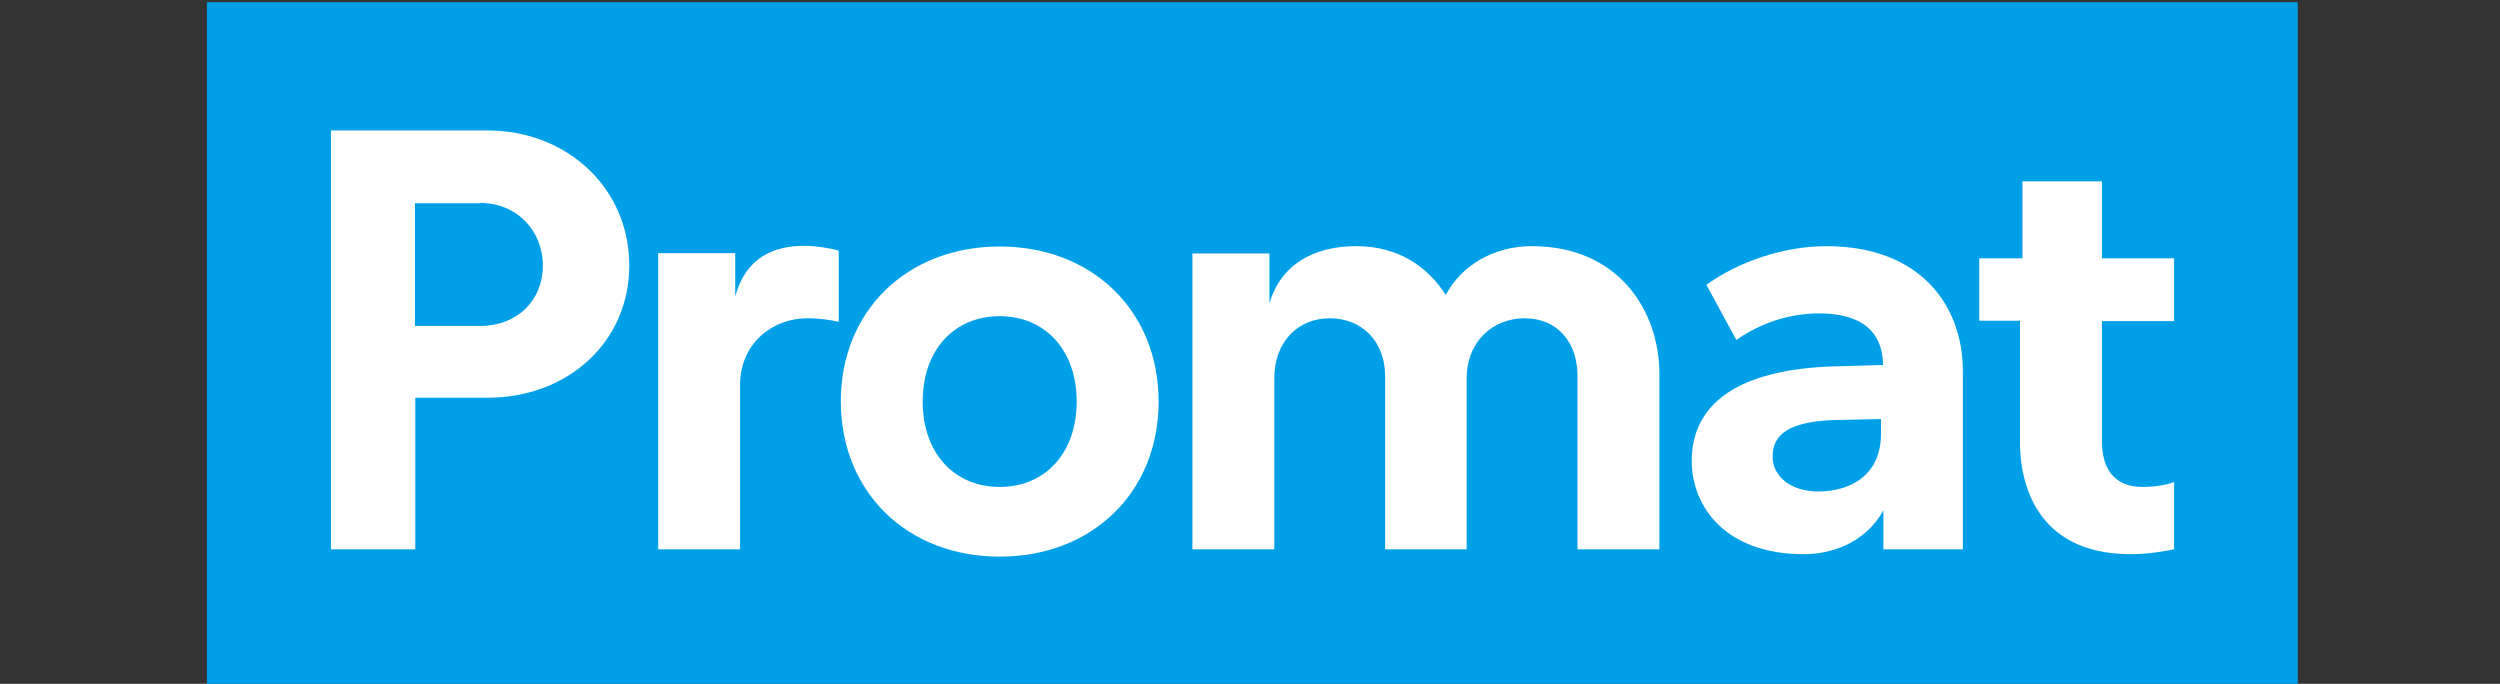
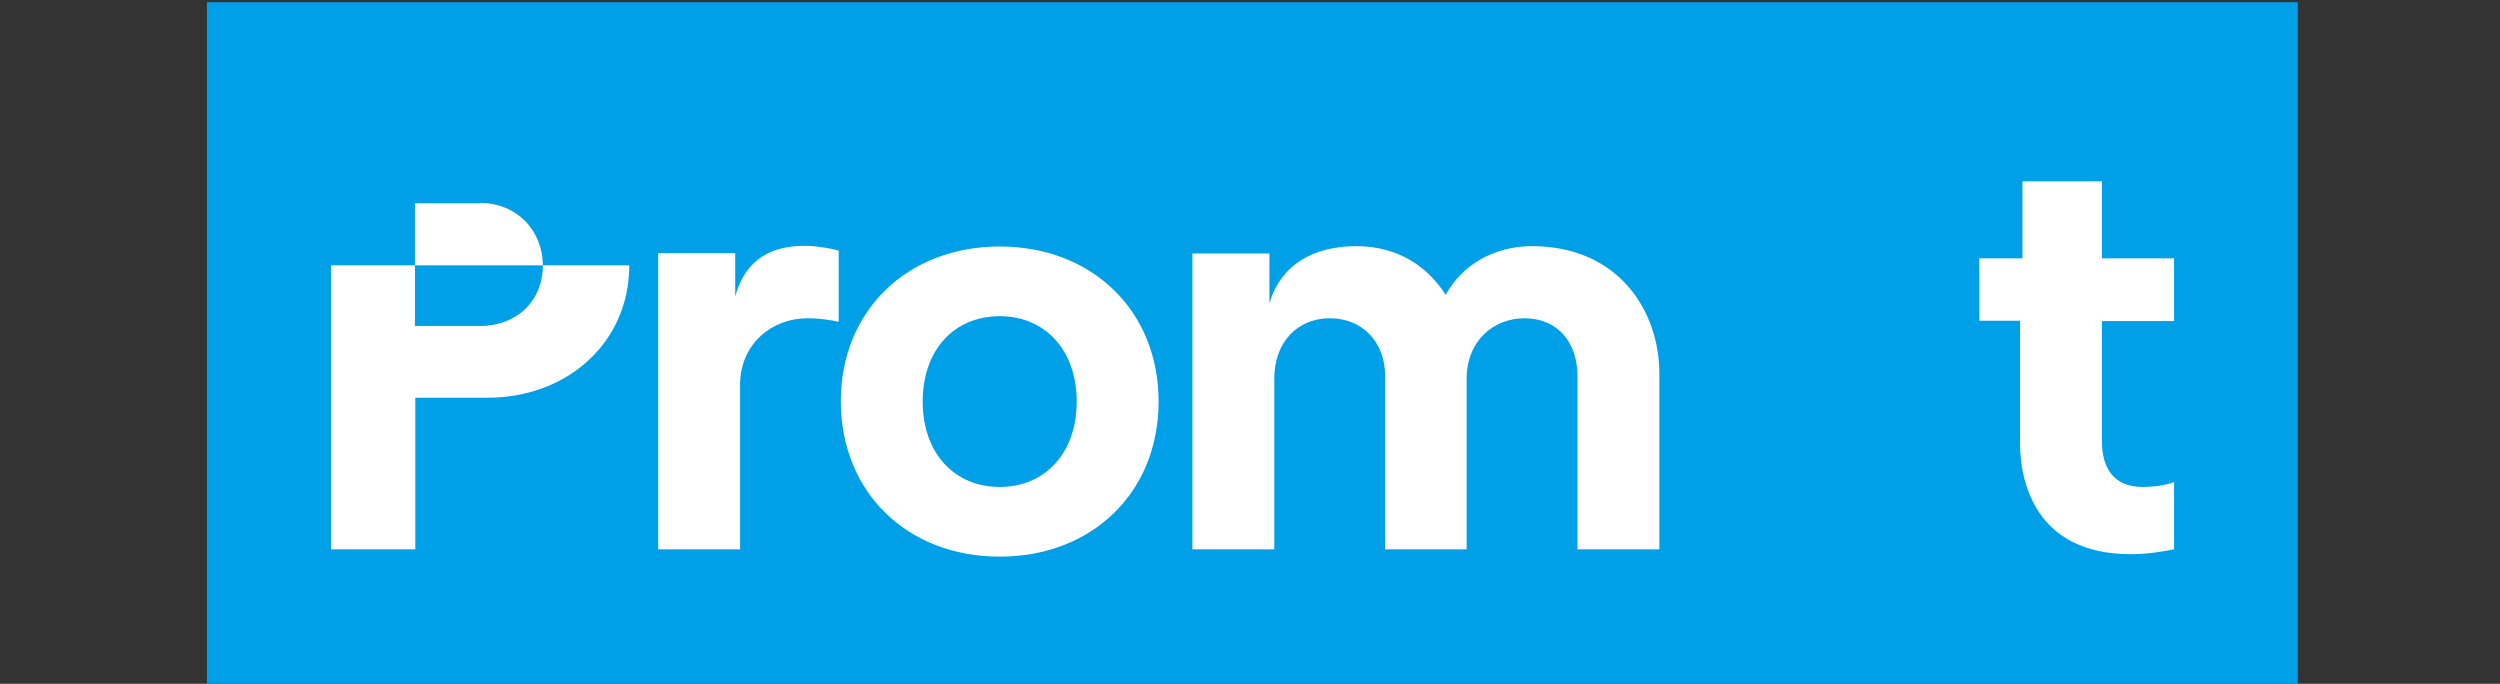
<svg xmlns="http://www.w3.org/2000/svg" width="340" height="93" viewBox="0 0 340 93" fill="none">
  <rect x="0" y="0" width="340" height="93" fill="#333333" stroke="none" />
  <g clip-path="url(#clip0_745_379)">
    <path d="M312.496 0.301H28.141V93.143H312.496V0.301Z" fill="#00A0E9" />
    <mask id="mask0_745_379" style="mask-type:luminance" maskUnits="userSpaceOnUse" x="28" y="0" width="285" height="94">
      <path d="M312.496 0.301H28.141V93.143H312.496V0.301Z" fill="white" />
    </mask>
    <g mask="url(#mask0_745_379)">
      <path d="M89.516 74.707H100.653V52.053C100.795 46.745 104.966 43.285 109.8 43.285C111.506 43.285 112.928 43.522 114.065 43.759V34.091C113.022 33.76 110.89 33.428 109.468 33.428C105.203 33.428 101.459 34.992 99.989 40.3V34.423H89.516V74.707Z" fill="white" />
    </g>
    <mask id="mask1_745_379" style="mask-type:luminance" maskUnits="userSpaceOnUse" x="28" y="0" width="285" height="94">
      <path d="M312.496 0.301H28.141V93.143H312.496V0.301Z" fill="white" />
    </mask>
    <g mask="url(#mask1_745_379)">
      <path d="M269.18 43.617H274.725V60.299C274.725 65.228 276.62 75.37 289.795 75.37C291.928 75.37 294.061 75.038 295.672 74.707V65.56C294.44 66.034 292.734 66.224 291.407 66.224C287.236 66.224 285.862 63.38 285.862 60.015V43.665H295.672V35.134H285.862V24.66H275.056V35.134H269.18V43.617Z" fill="white" />
    </g>
    <mask id="mask2_745_379" style="mask-type:luminance" maskUnits="userSpaceOnUse" x="28" y="0" width="285" height="94">
      <path d="M312.496 0.301H28.141V93.143H312.496V0.301Z" fill="white" />
    </mask>
    <g mask="url(#mask2_745_379)">
-       <path d="M247.282 66.841C243.443 66.841 241.073 64.708 241.073 62.102C241.073 59.163 243.158 57.362 249.367 57.126L255.812 56.983V59.021C255.812 64.519 251.784 66.841 247.282 66.841ZM236.144 46.225C239.414 43.95 243.348 42.623 247.329 42.623C252.163 42.623 256.002 44.282 256.097 49.638L249.32 49.827C236.618 50.254 230.078 54.756 230.078 62.67C230.078 68.879 234.628 75.372 245.339 75.372C248.751 75.372 253.585 74.045 256.144 69.4V74.708H266.95V50.49C266.95 41.486 261.12 33.477 248.372 33.477C242.732 33.477 236.524 35.514 232.069 38.737L236.144 46.225Z" fill="white" />
-     </g>
+       </g>
    <mask id="mask3_745_379" style="mask-type:luminance" maskUnits="userSpaceOnUse" x="28" y="0" width="285" height="94">
      <path d="M312.496 0.301H28.141V93.143H312.496V0.301Z" fill="white" />
    </mask>
    <g mask="url(#mask3_745_379)">
      <path d="M135.959 66.224C129.798 66.224 125.485 61.627 125.485 54.613C125.485 47.552 129.798 43.002 135.959 43.002C142.12 43.002 146.432 47.599 146.432 54.613C146.432 61.627 142.12 66.224 135.959 66.224ZM135.959 75.703C148.47 75.703 157.57 67.03 157.57 54.613C157.57 42.196 148.47 33.523 135.959 33.523C123.447 33.523 114.348 42.196 114.348 54.613C114.395 67.03 123.447 75.703 135.959 75.703Z" fill="white" />
    </g>
    <mask id="mask4_745_379" style="mask-type:luminance" maskUnits="userSpaceOnUse" x="28" y="0" width="285" height="94">
      <path d="M312.496 0.301H28.141V93.143H312.496V0.301Z" fill="white" />
    </mask>
    <g mask="url(#mask4_745_379)">
-       <path d="M65.296 27.6C70.272 27.6 73.826 31.344 73.826 36.13C73.826 40.87 70.319 44.33 65.296 44.33H56.433V27.647H65.296V27.6ZM45.012 74.708H56.481V54.092H66.291C77.191 54.092 85.58 46.557 85.58 36.083C85.58 25.609 77.144 17.742 66.291 17.742H45.012V74.708Z" fill="white" />
+       <path d="M65.296 27.6C70.272 27.6 73.826 31.344 73.826 36.13C73.826 40.87 70.319 44.33 65.296 44.33H56.433V27.647H65.296V27.6ZM45.012 74.708H56.481V54.092H66.291C77.191 54.092 85.58 46.557 85.58 36.083H45.012V74.708Z" fill="white" />
    </g>
    <mask id="mask5_745_379" style="mask-type:luminance" maskUnits="userSpaceOnUse" x="28" y="0" width="285" height="94">
      <path d="M312.496 0.301H28.141V93.143H312.496V0.301Z" fill="white" />
    </mask>
    <g mask="url(#mask5_745_379)">
      <path d="M188.329 74.706H199.466V51.484C199.466 46.413 203.068 43.285 207.333 43.285C211.741 43.285 214.537 46.46 214.537 51.152V74.706H225.674V50.82C225.674 42.29 220.129 33.475 208.328 33.475C203.163 33.475 198.755 36.081 196.622 40.11C194.158 36.271 190.177 33.475 184.443 33.475C178.708 33.475 174.206 35.939 172.642 41.247V34.47H162.168V74.706H173.305V51.484C173.305 46.413 176.575 43.285 180.841 43.285C185.248 43.285 188.376 46.46 188.376 51.152V74.706H188.329Z" fill="white" />
    </g>
  </g>
  <defs>
    <clipPath id="clip0_745_379">
      <rect width="340" height="93" fill="white" />
    </clipPath>
  </defs>
</svg>